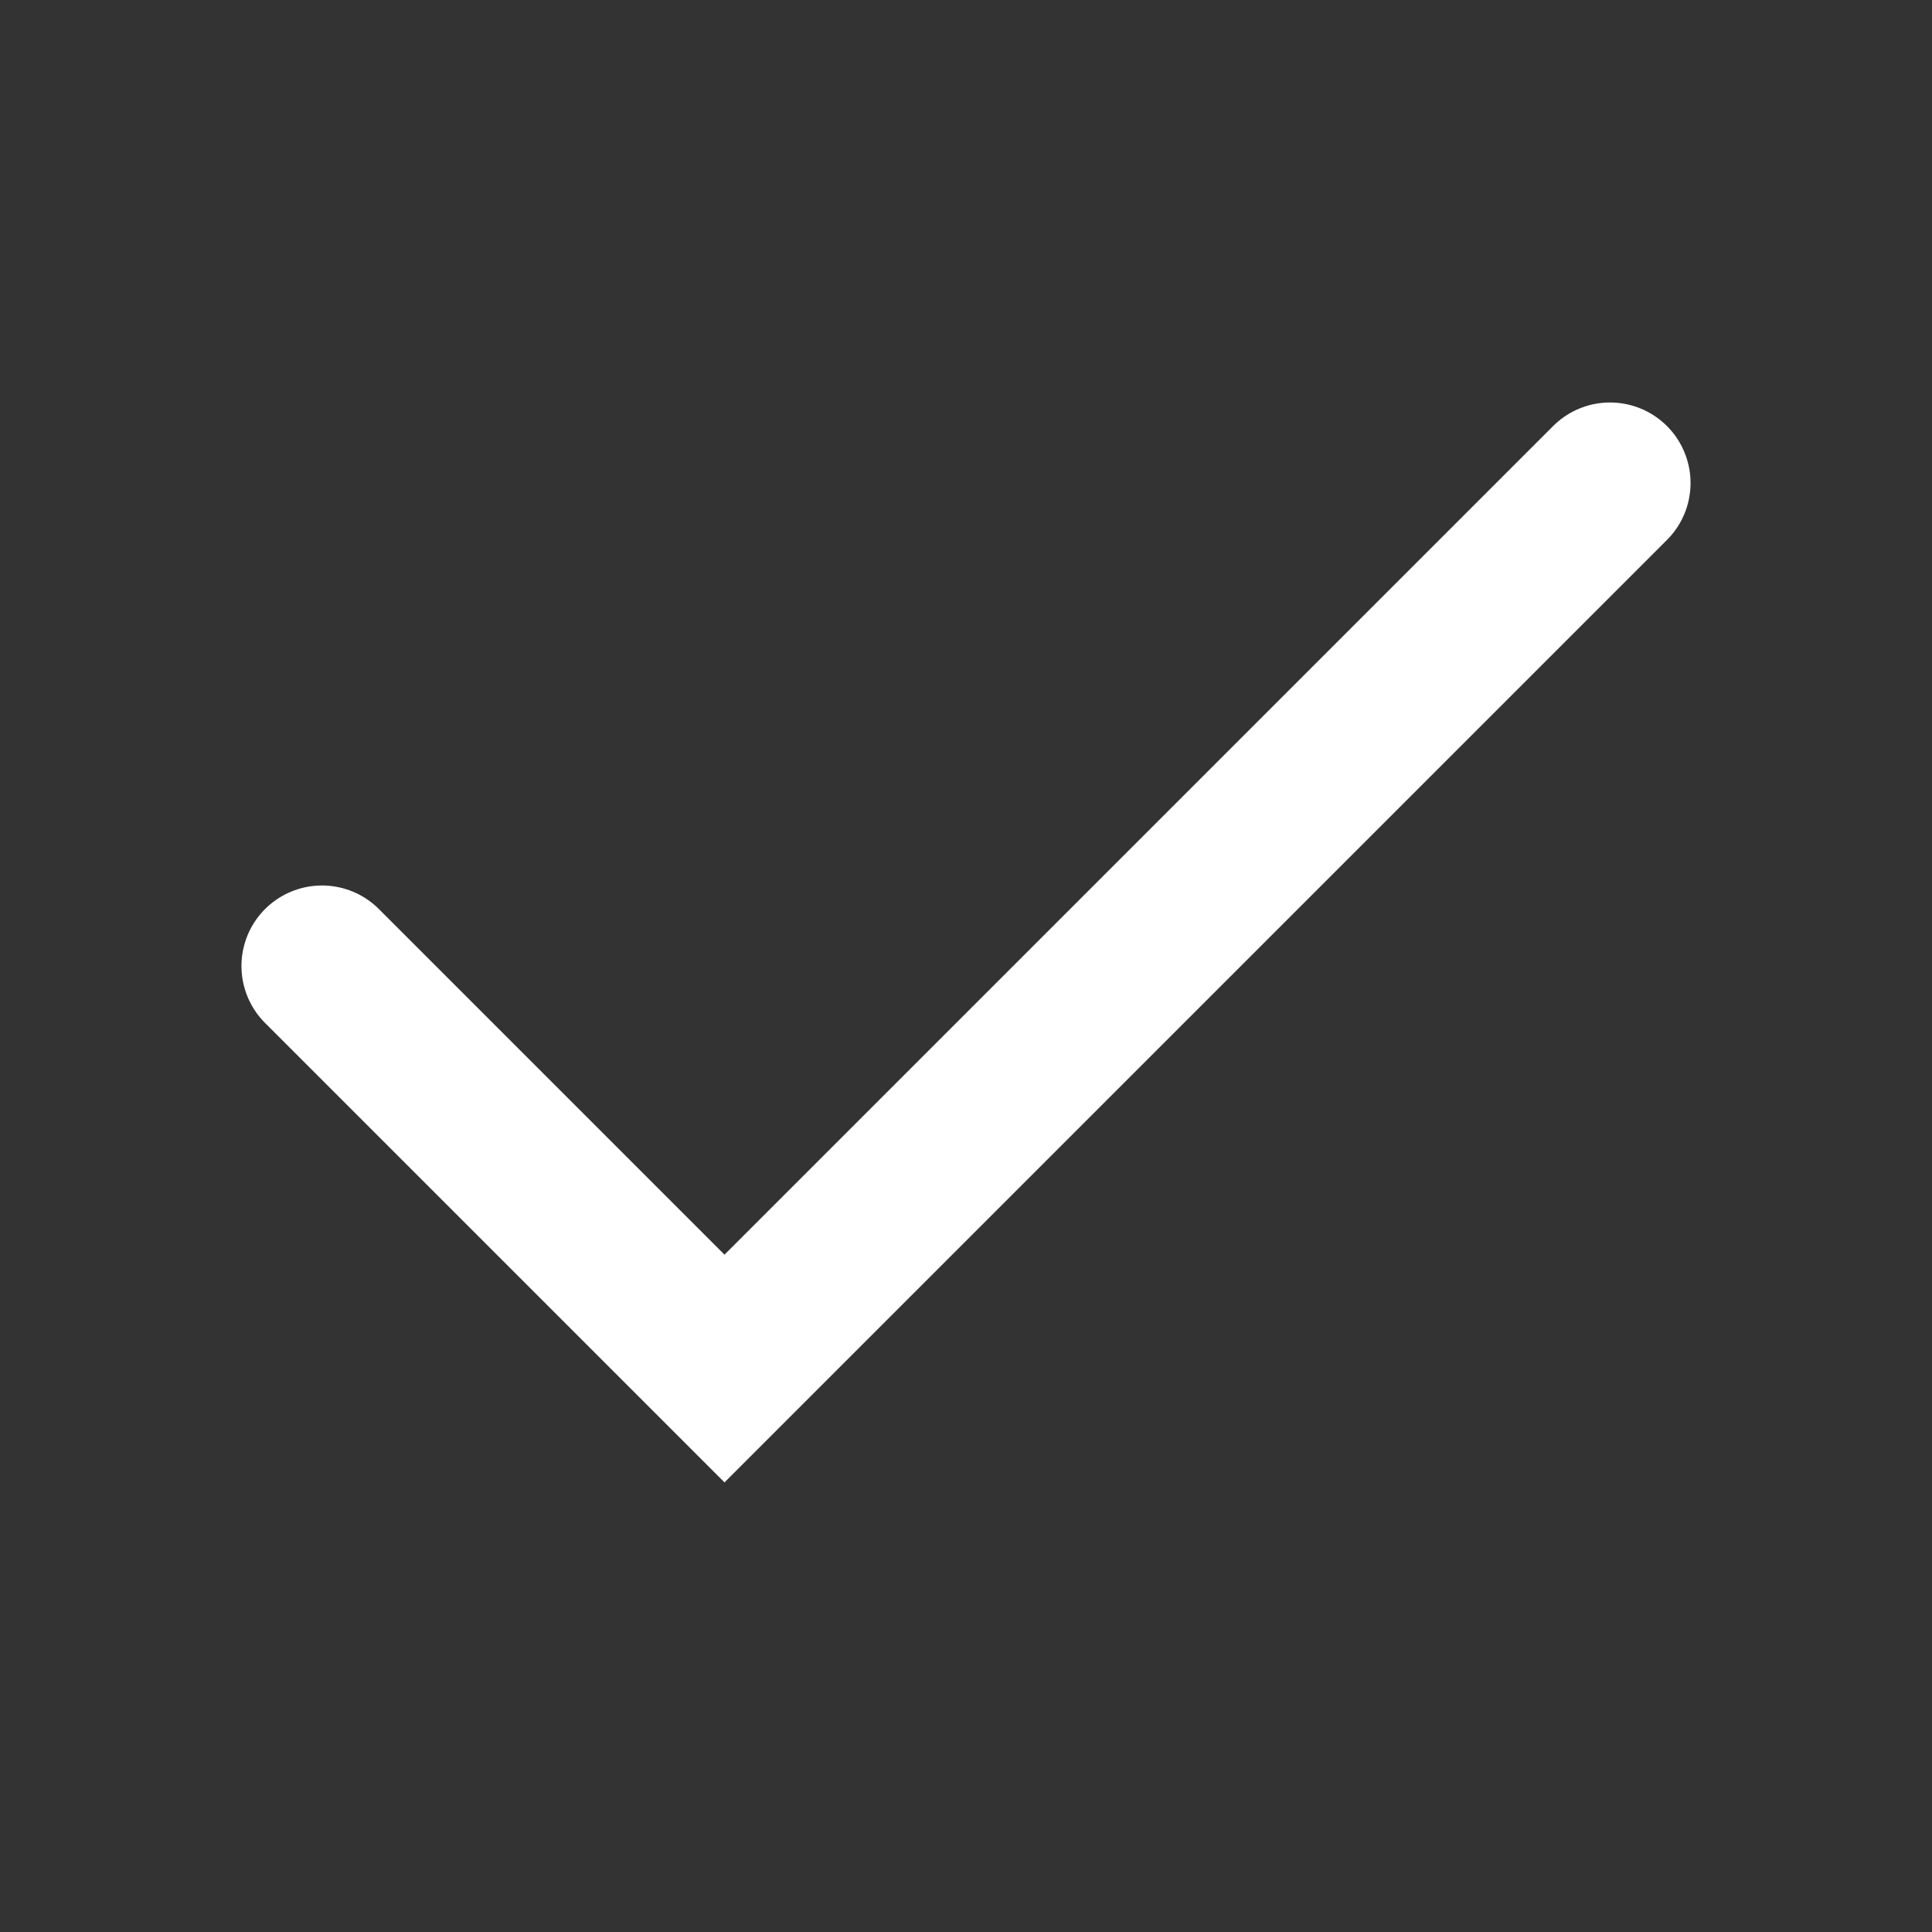
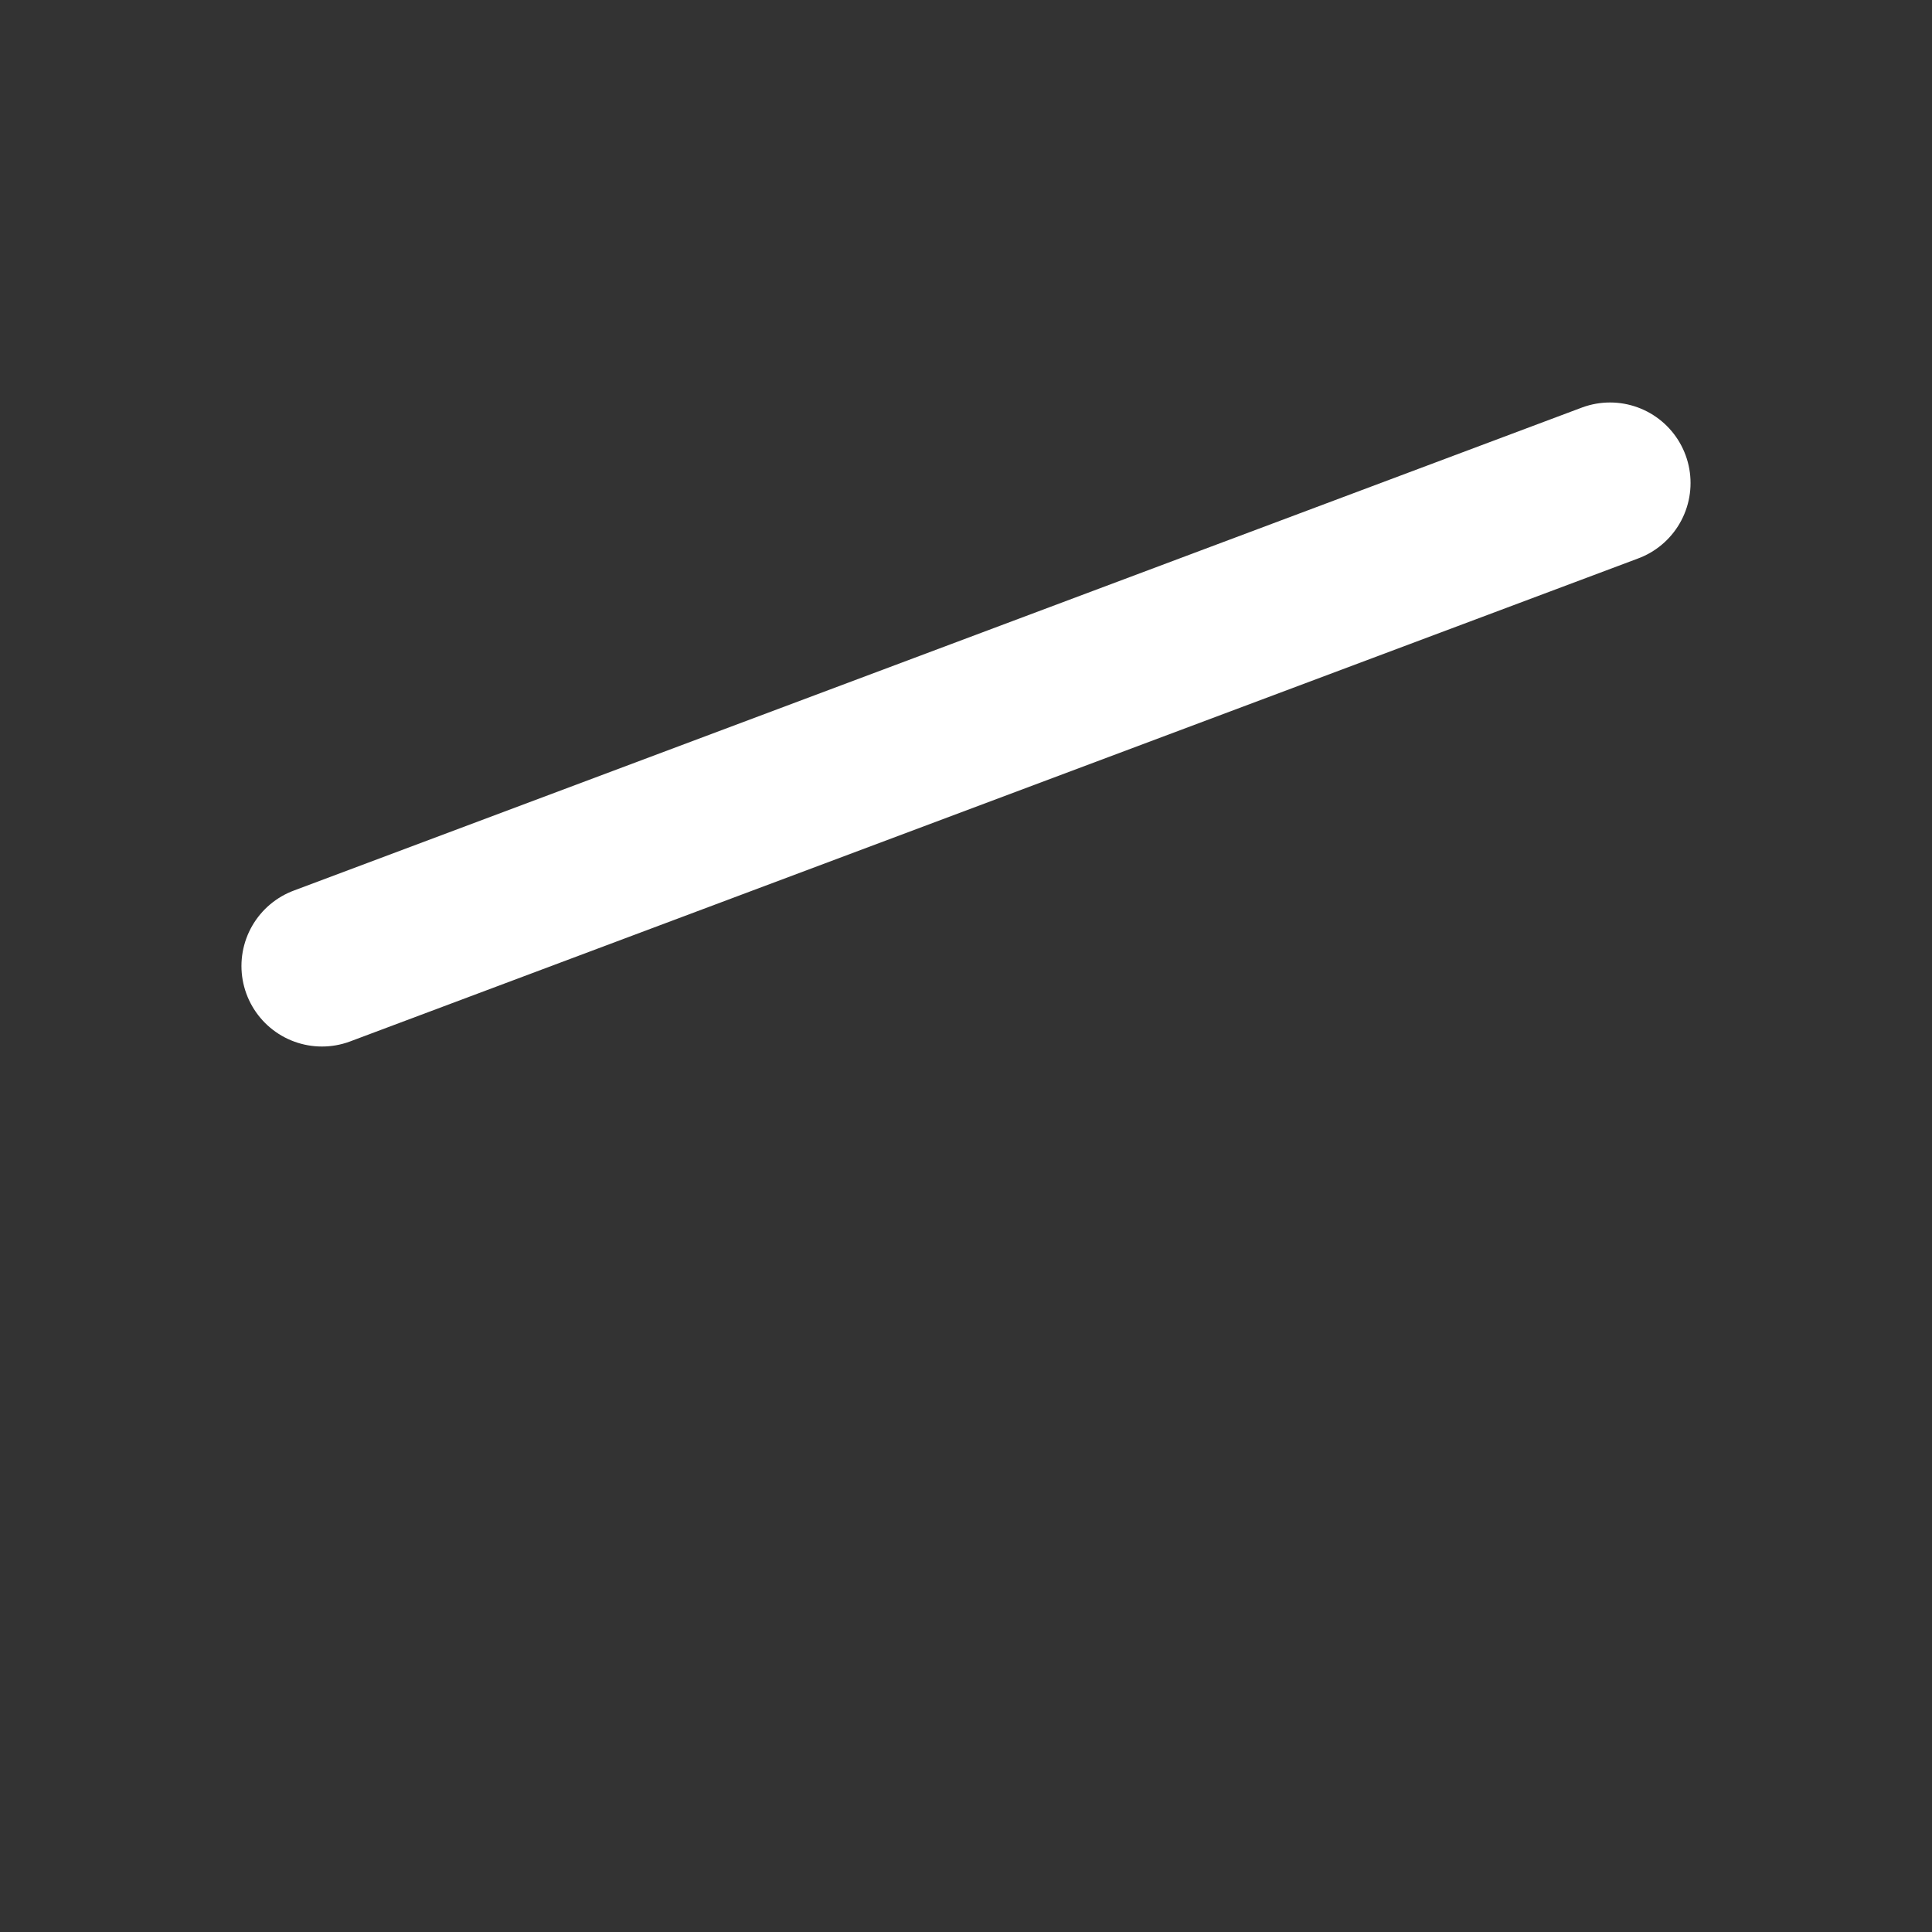
<svg xmlns="http://www.w3.org/2000/svg" fill="none" height="100%" overflow="visible" preserveAspectRatio="none" style="display: block;" viewBox="0 0 20 20" width="100%">
  <rect x="0" y="0" width="20" height="20" fill="#333333" stroke="none" />
  <g id="Icon">
-     <path d="M16.667 5L7.5 14.167L3.333 10" id="Vector" stroke="white" stroke-linecap="round" stroke-width="1.667" />
+     <path d="M16.667 5L3.333 10" id="Vector" stroke="white" stroke-linecap="round" stroke-width="1.667" />
  </g>
</svg>